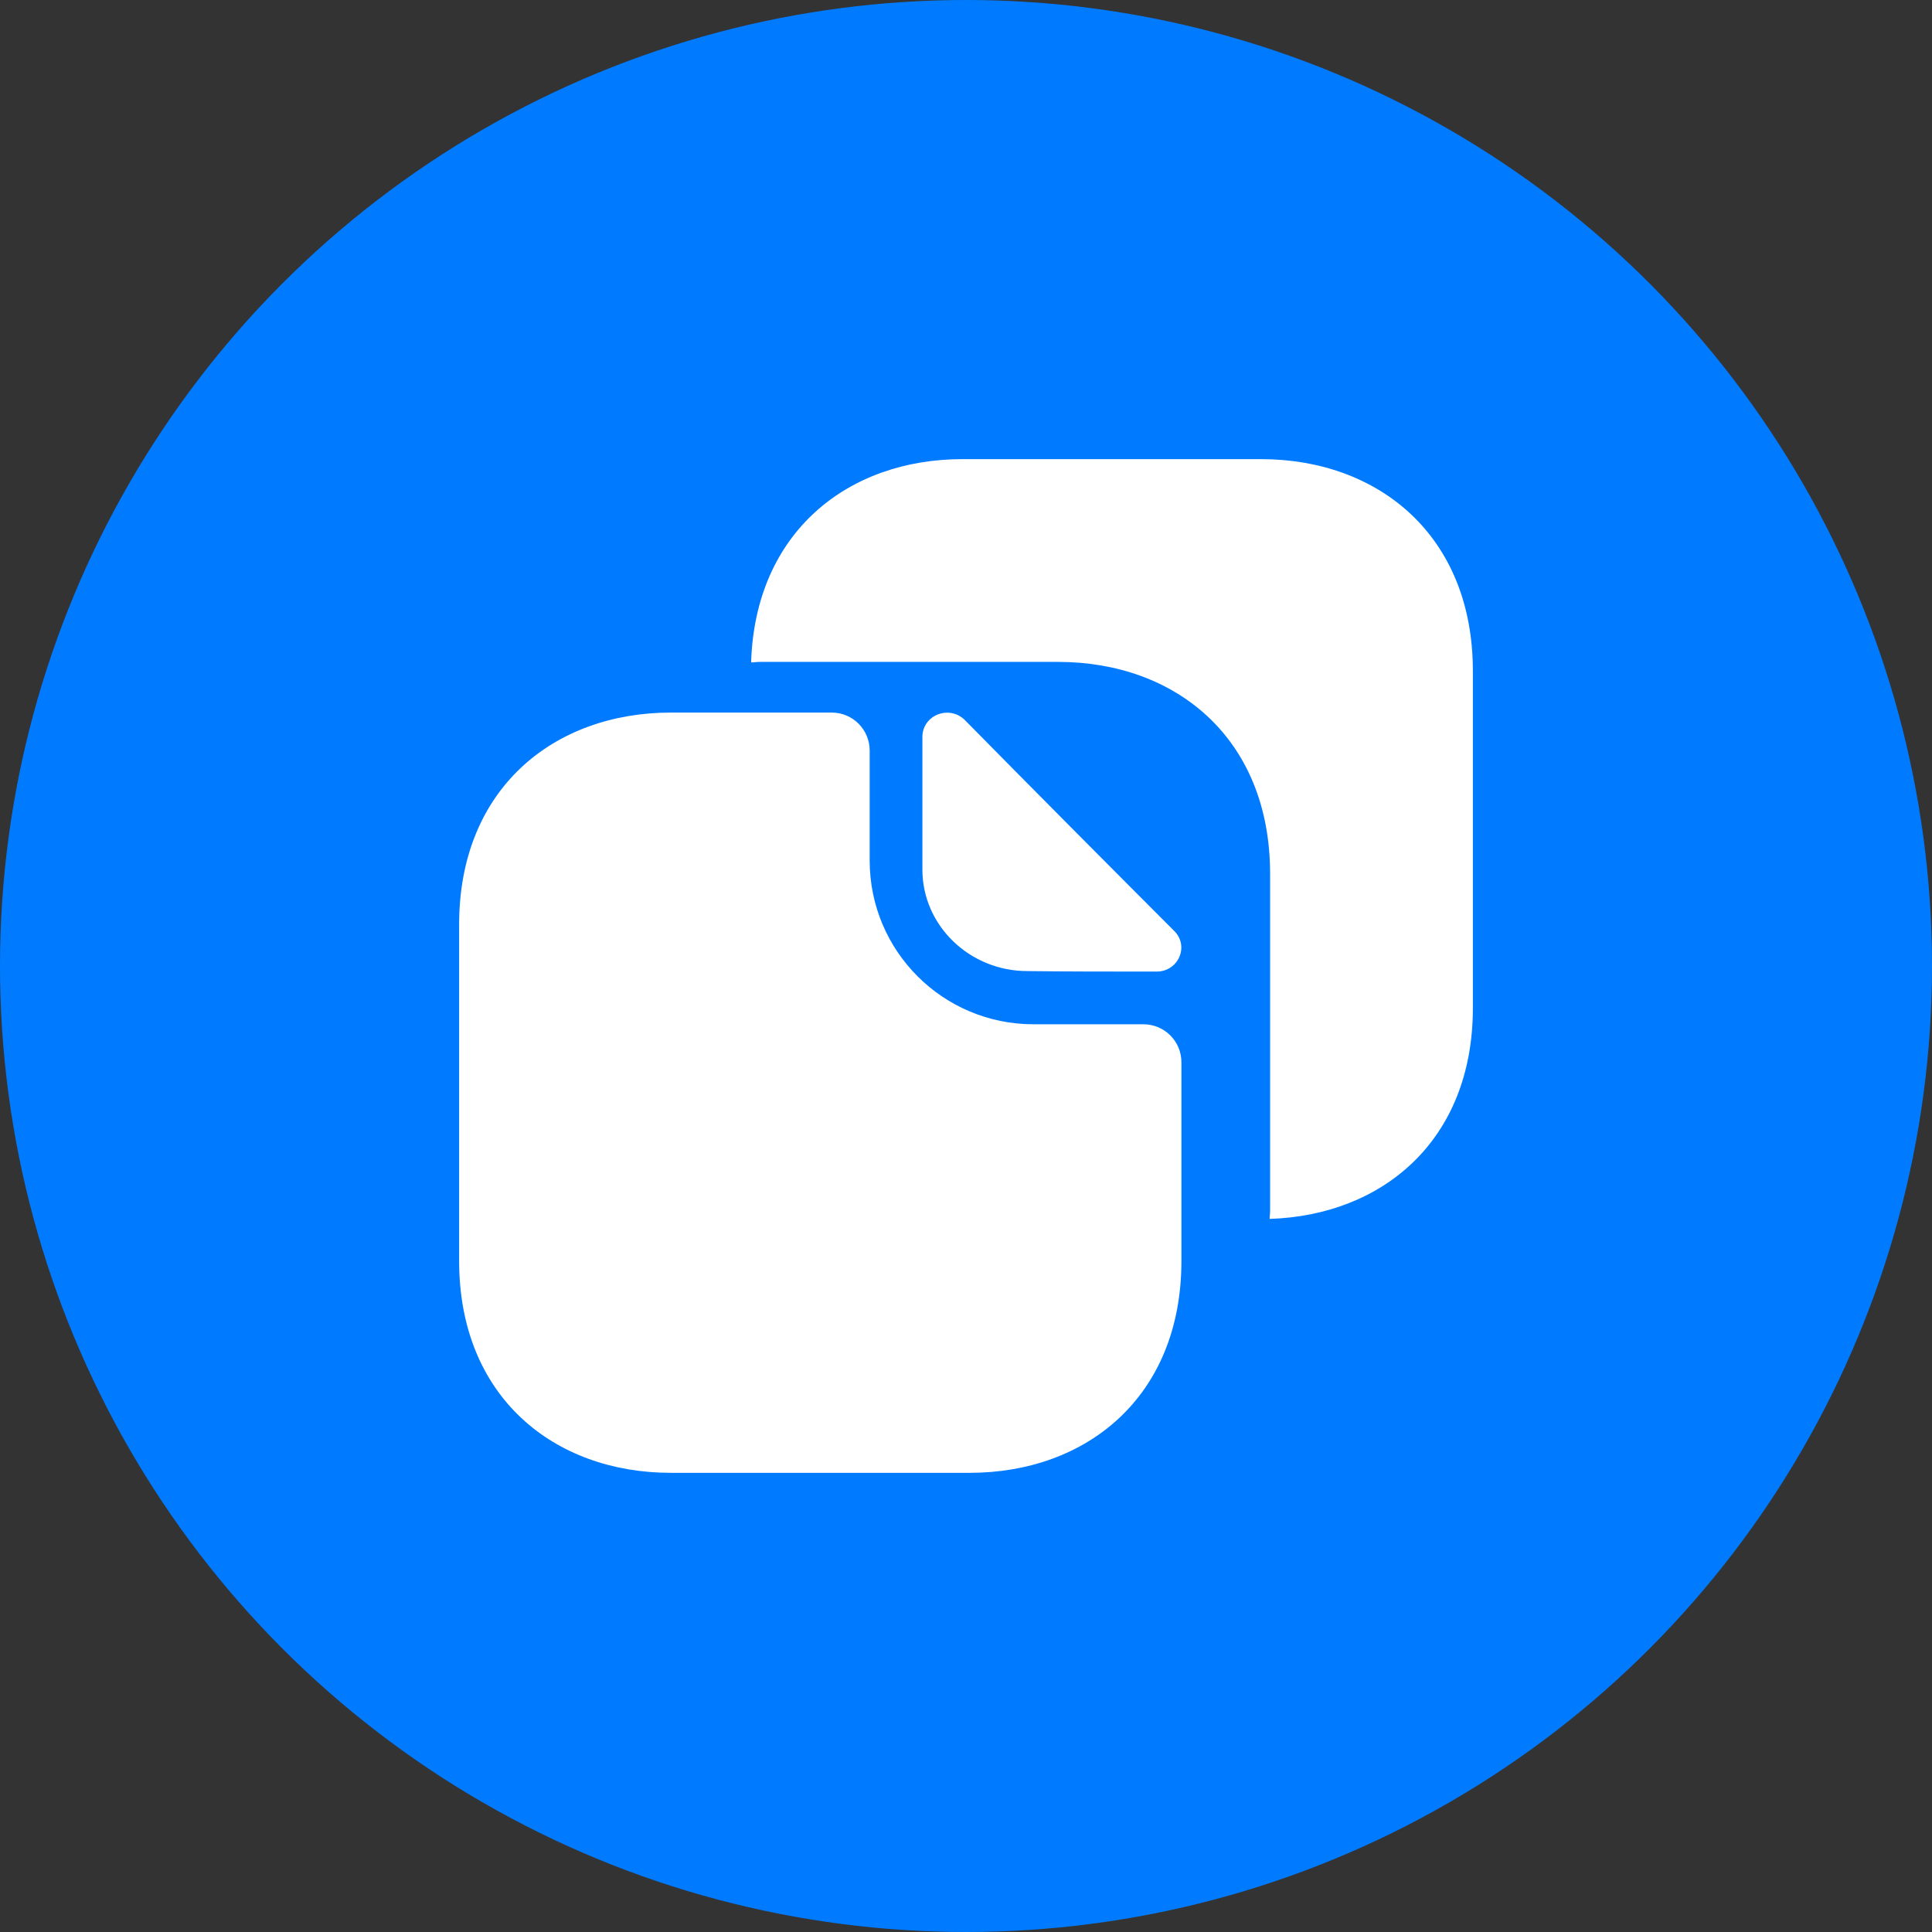
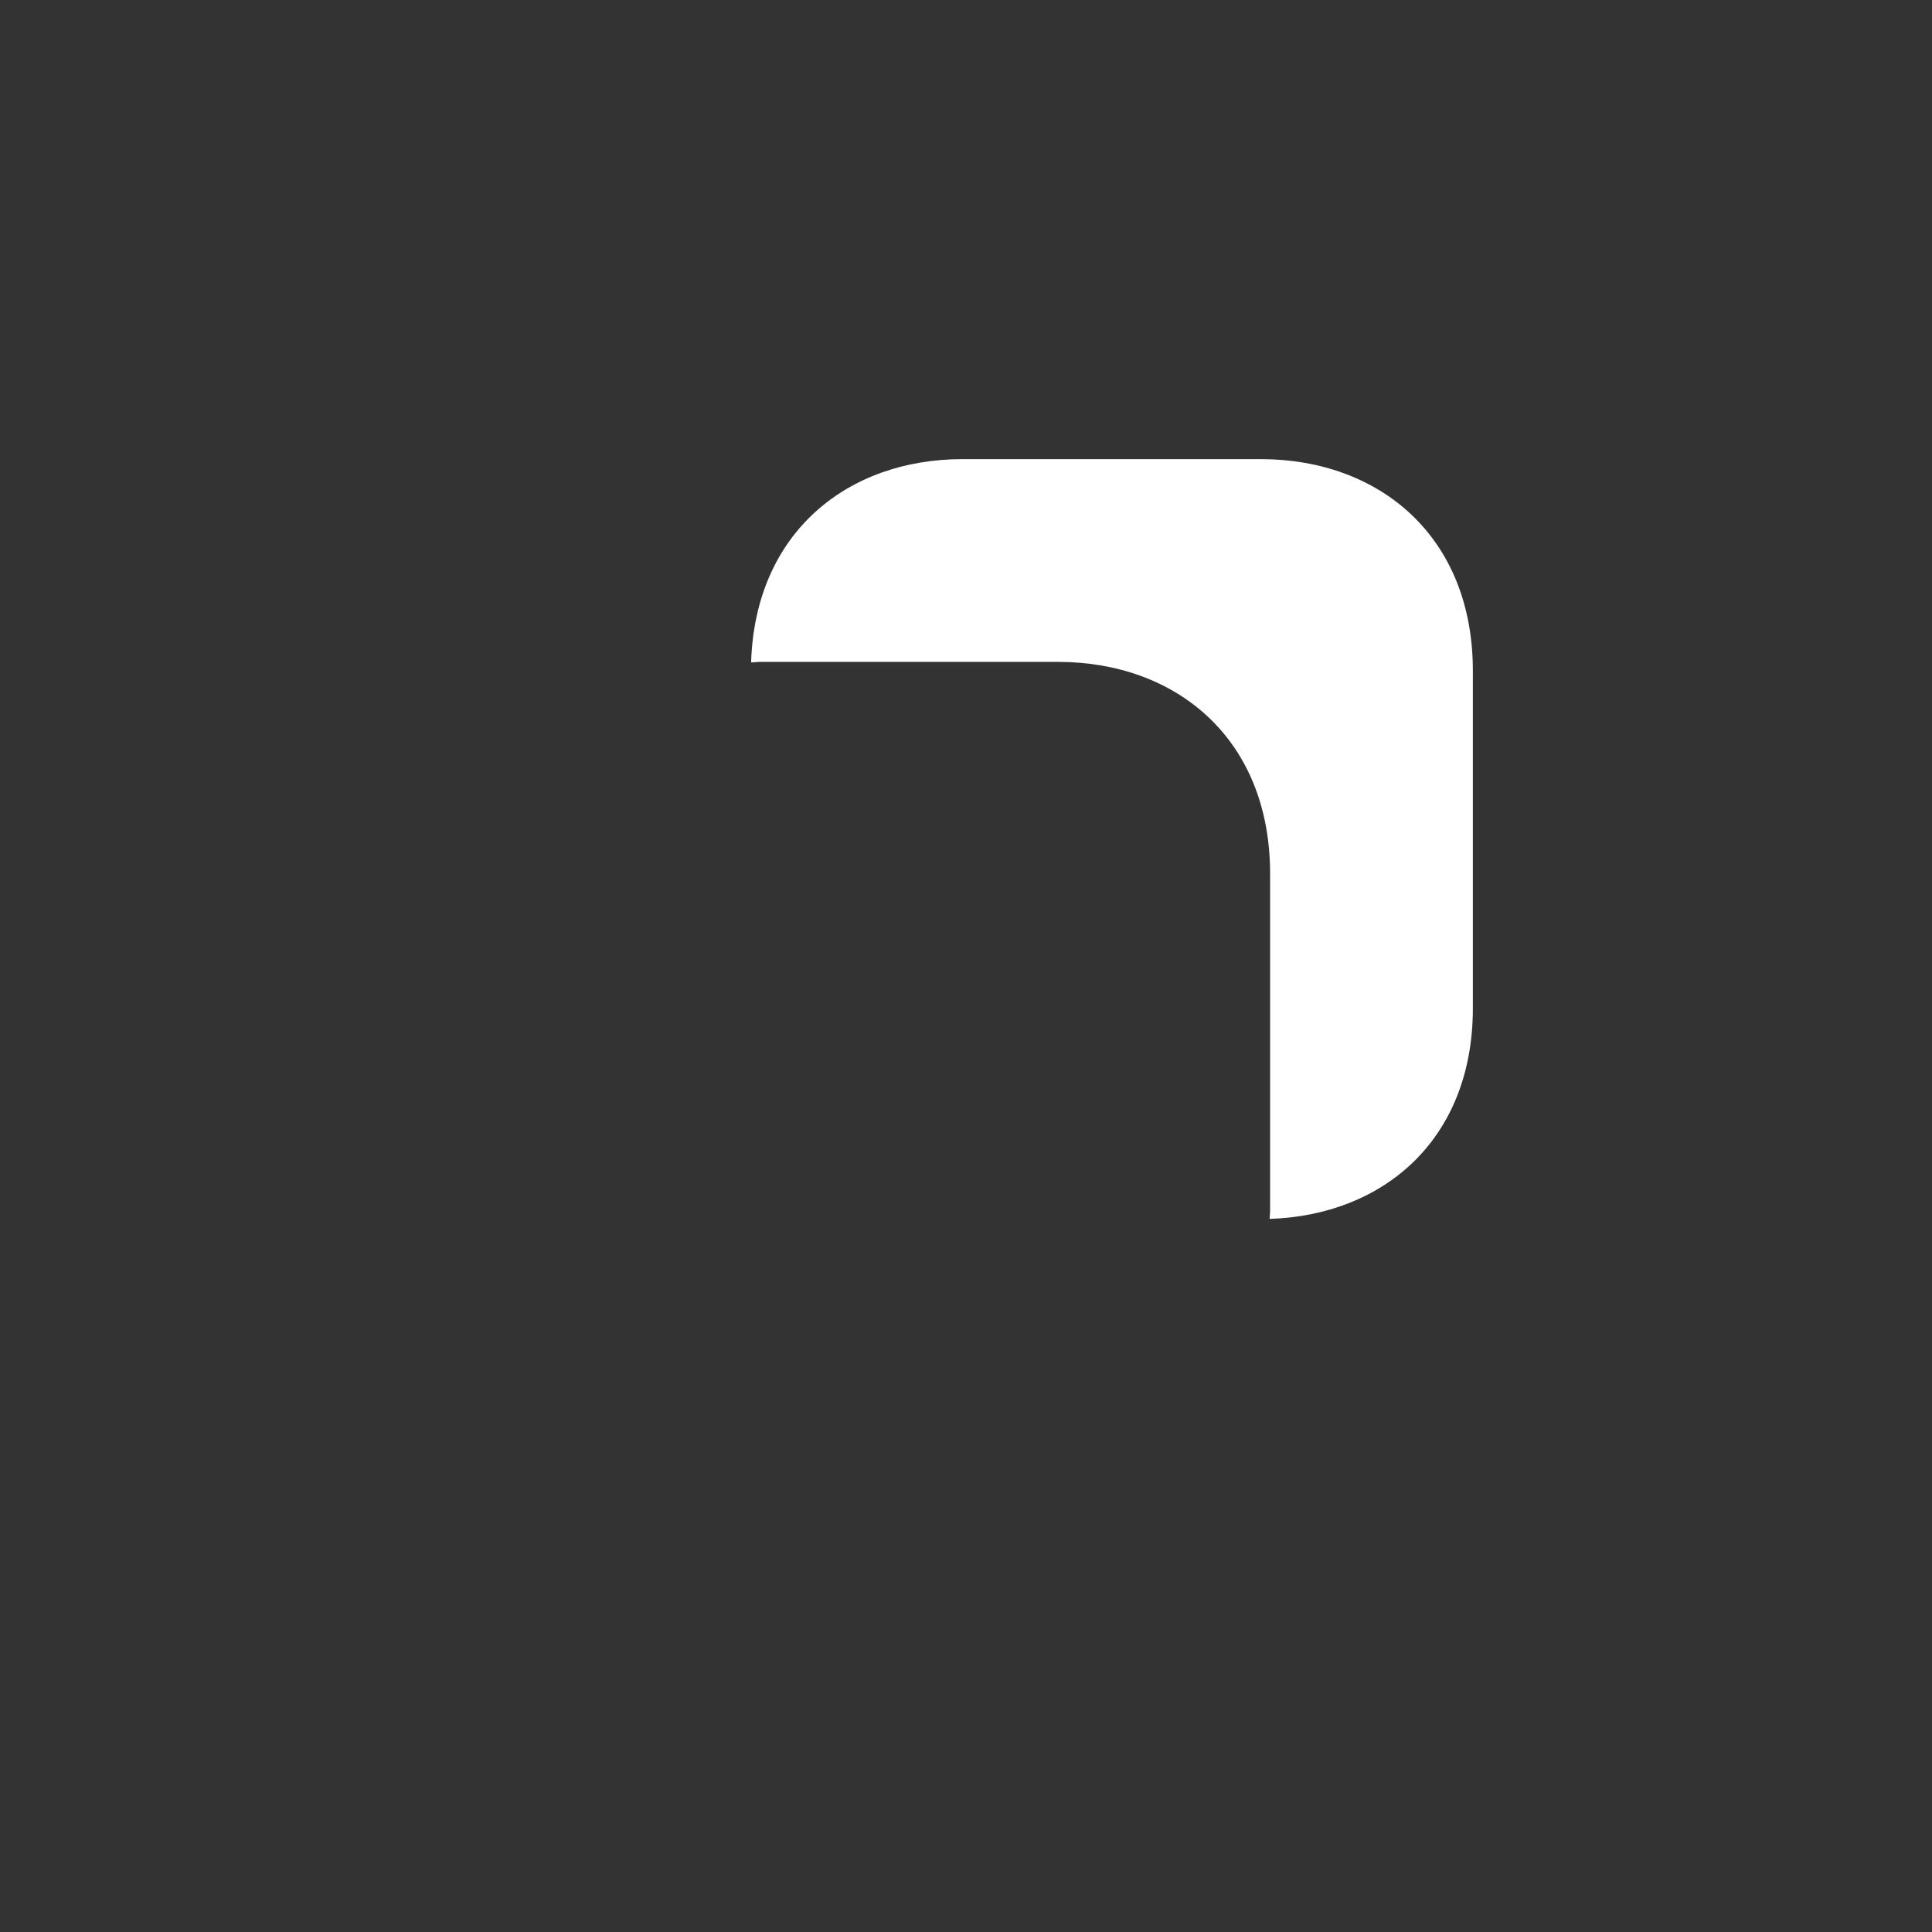
<svg xmlns="http://www.w3.org/2000/svg" width="62" height="62" viewBox="0 0 62 62" fill="none">
  <rect x="0" y="0" width="62" height="62" fill="#333333" stroke="none" />
-   <circle cx="31" cy="31" r="31" fill="#007bff" />
-   <path d="M36.693 32.87H33.163C30.268 32.87 27.909 30.528 27.909 27.617V24.087C27.909 23.42 27.373 22.867 26.689 22.867H21.533C17.776 22.867 14.734 25.307 14.734 29.666V40.466C14.734 44.825 17.776 47.265 21.533 47.265H31.114C34.871 47.265 37.913 44.825 37.913 40.466V34.09C37.913 33.407 37.36 32.87 36.693 32.87Z" fill="white" />
  <path d="M40.467 14.734H37.262H35.489H30.886C27.21 14.734 24.234 17.077 24.104 21.257C24.201 21.257 24.282 21.241 24.38 21.241H28.983H30.756H33.96C37.718 21.241 40.759 23.68 40.759 28.04V31.244V35.652V38.856C40.759 38.954 40.743 39.035 40.743 39.116C44.37 39.002 47.266 36.595 47.266 32.35V29.145V24.738V21.533C47.266 17.174 44.224 14.734 40.467 14.734Z" fill="white" />
-   <path d="M30.967 23.111C30.463 22.607 29.601 22.949 29.601 23.648V27.91C29.601 29.699 31.114 31.163 32.968 31.163C34.123 31.179 35.733 31.179 37.116 31.179C37.815 31.179 38.173 30.366 37.685 29.878C35.912 28.105 32.757 24.933 30.967 23.111Z" fill="white" />
</svg>